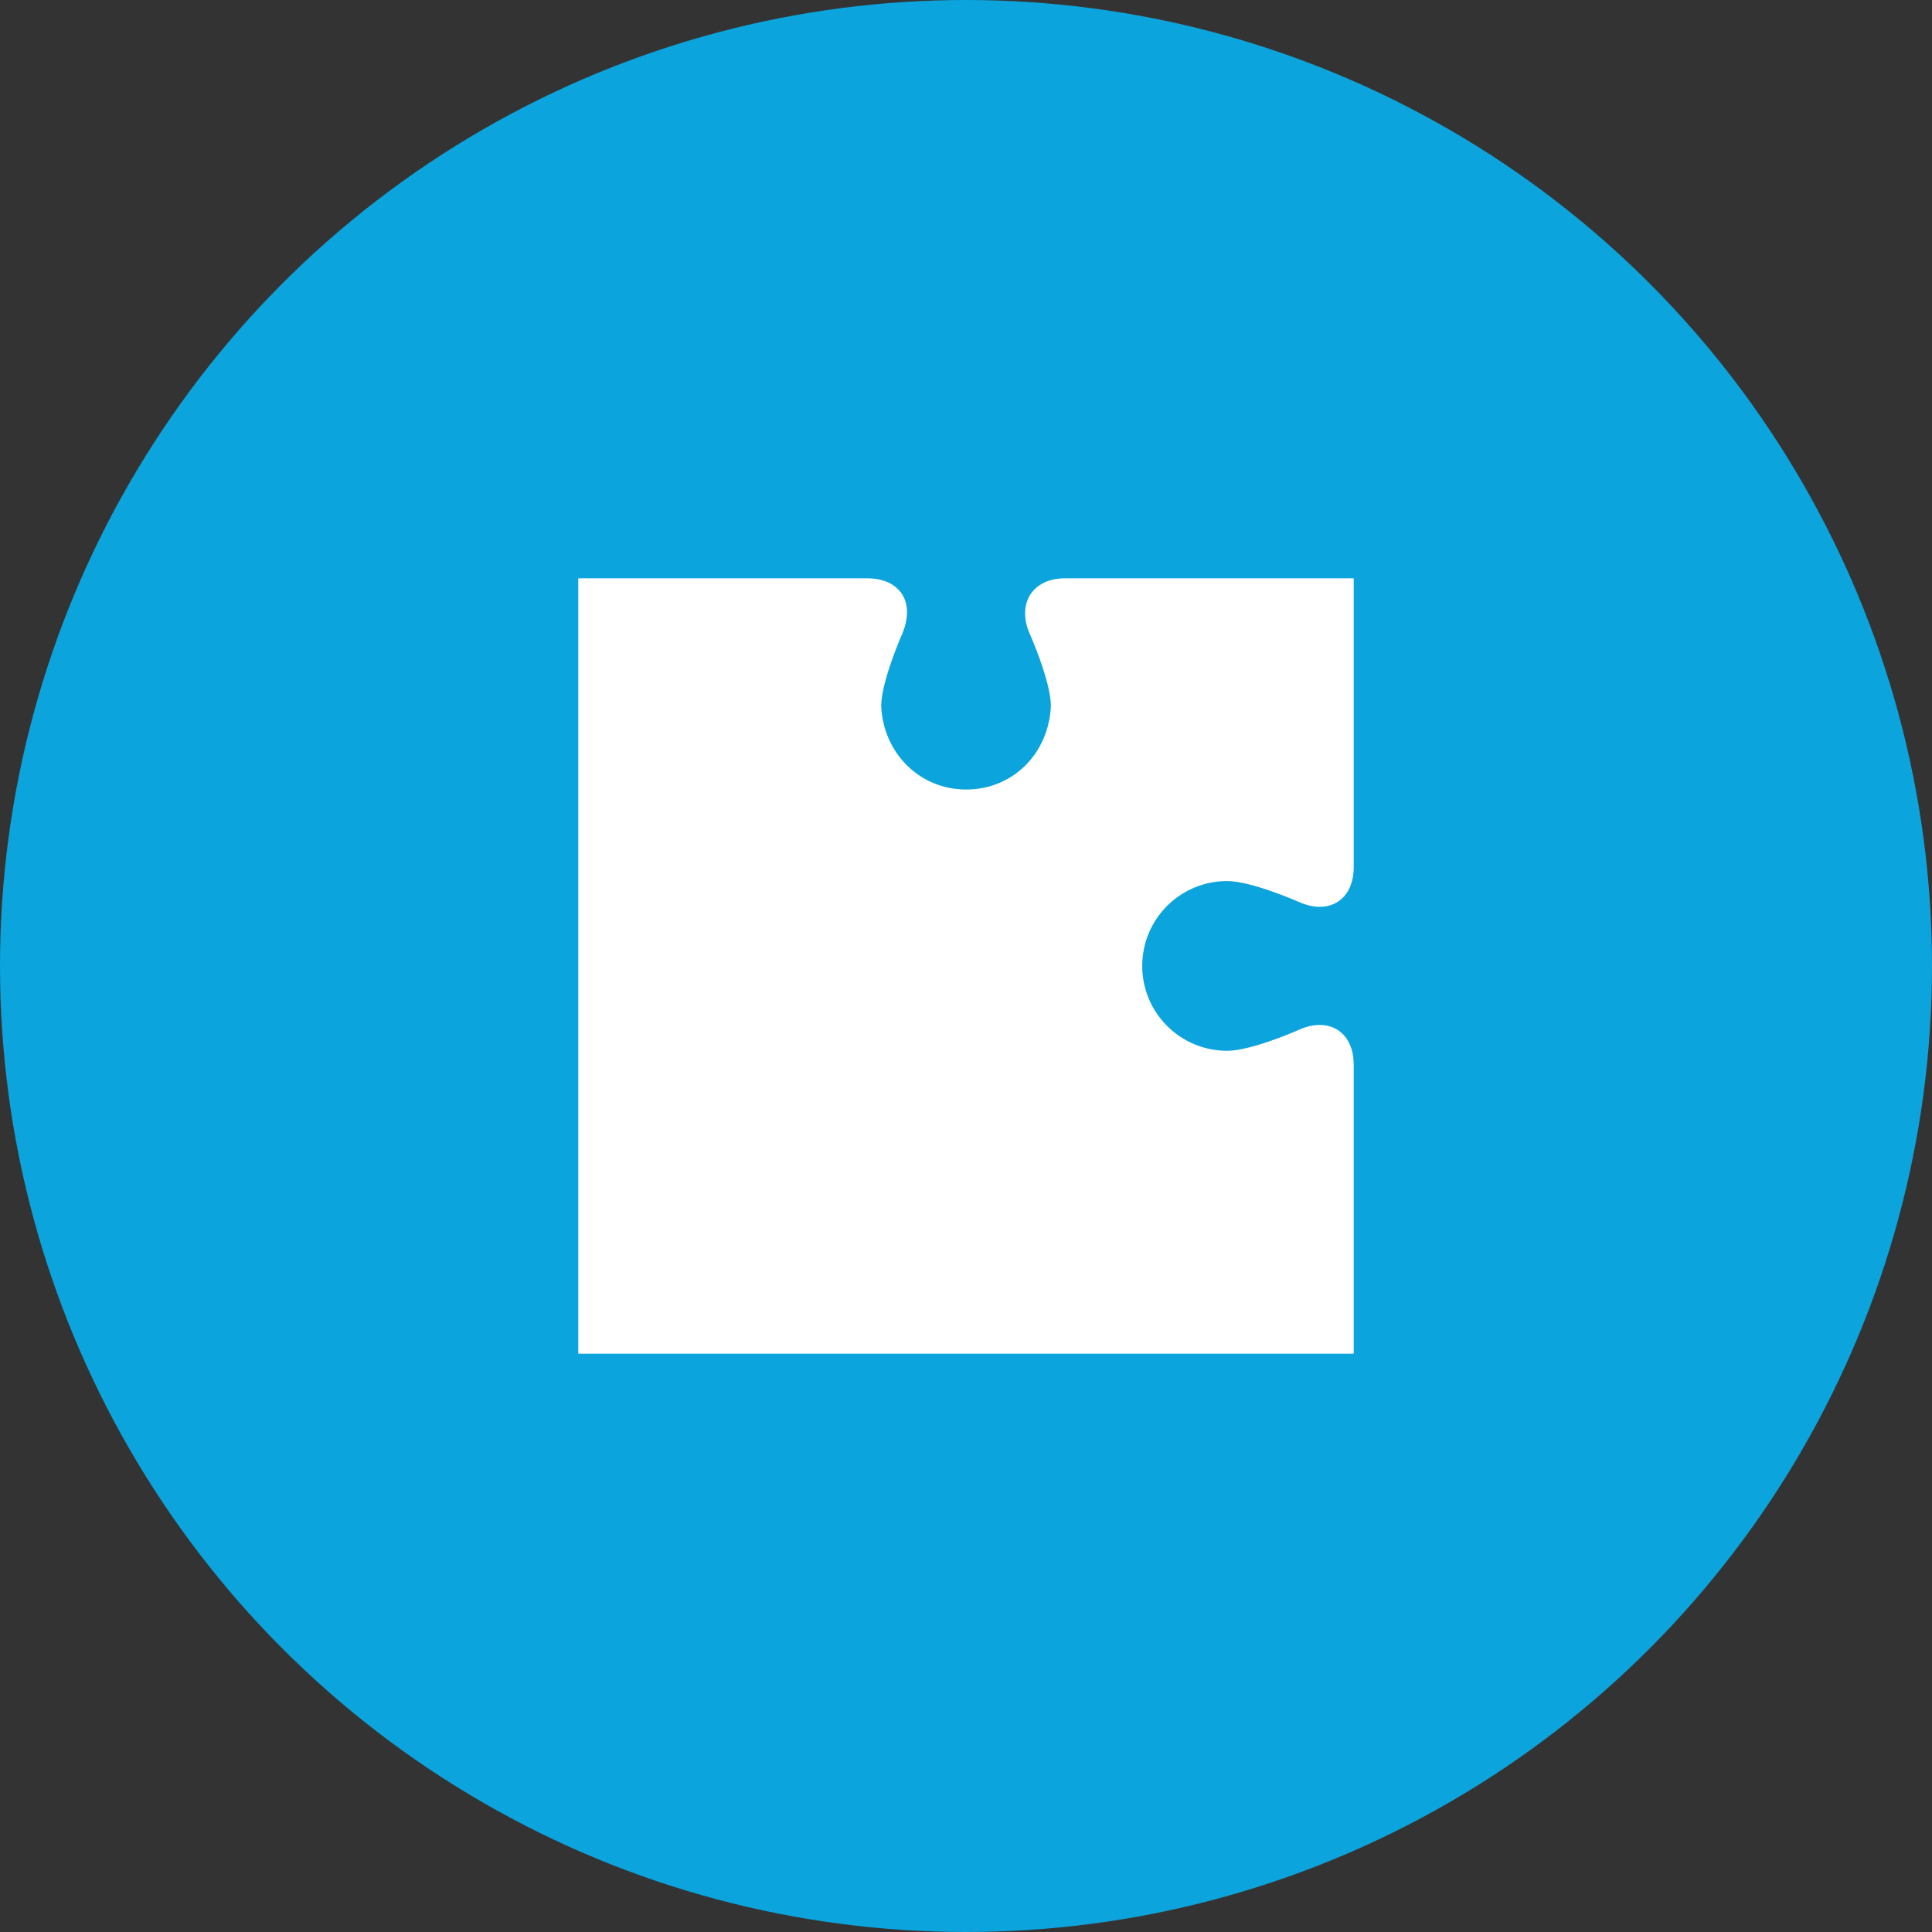
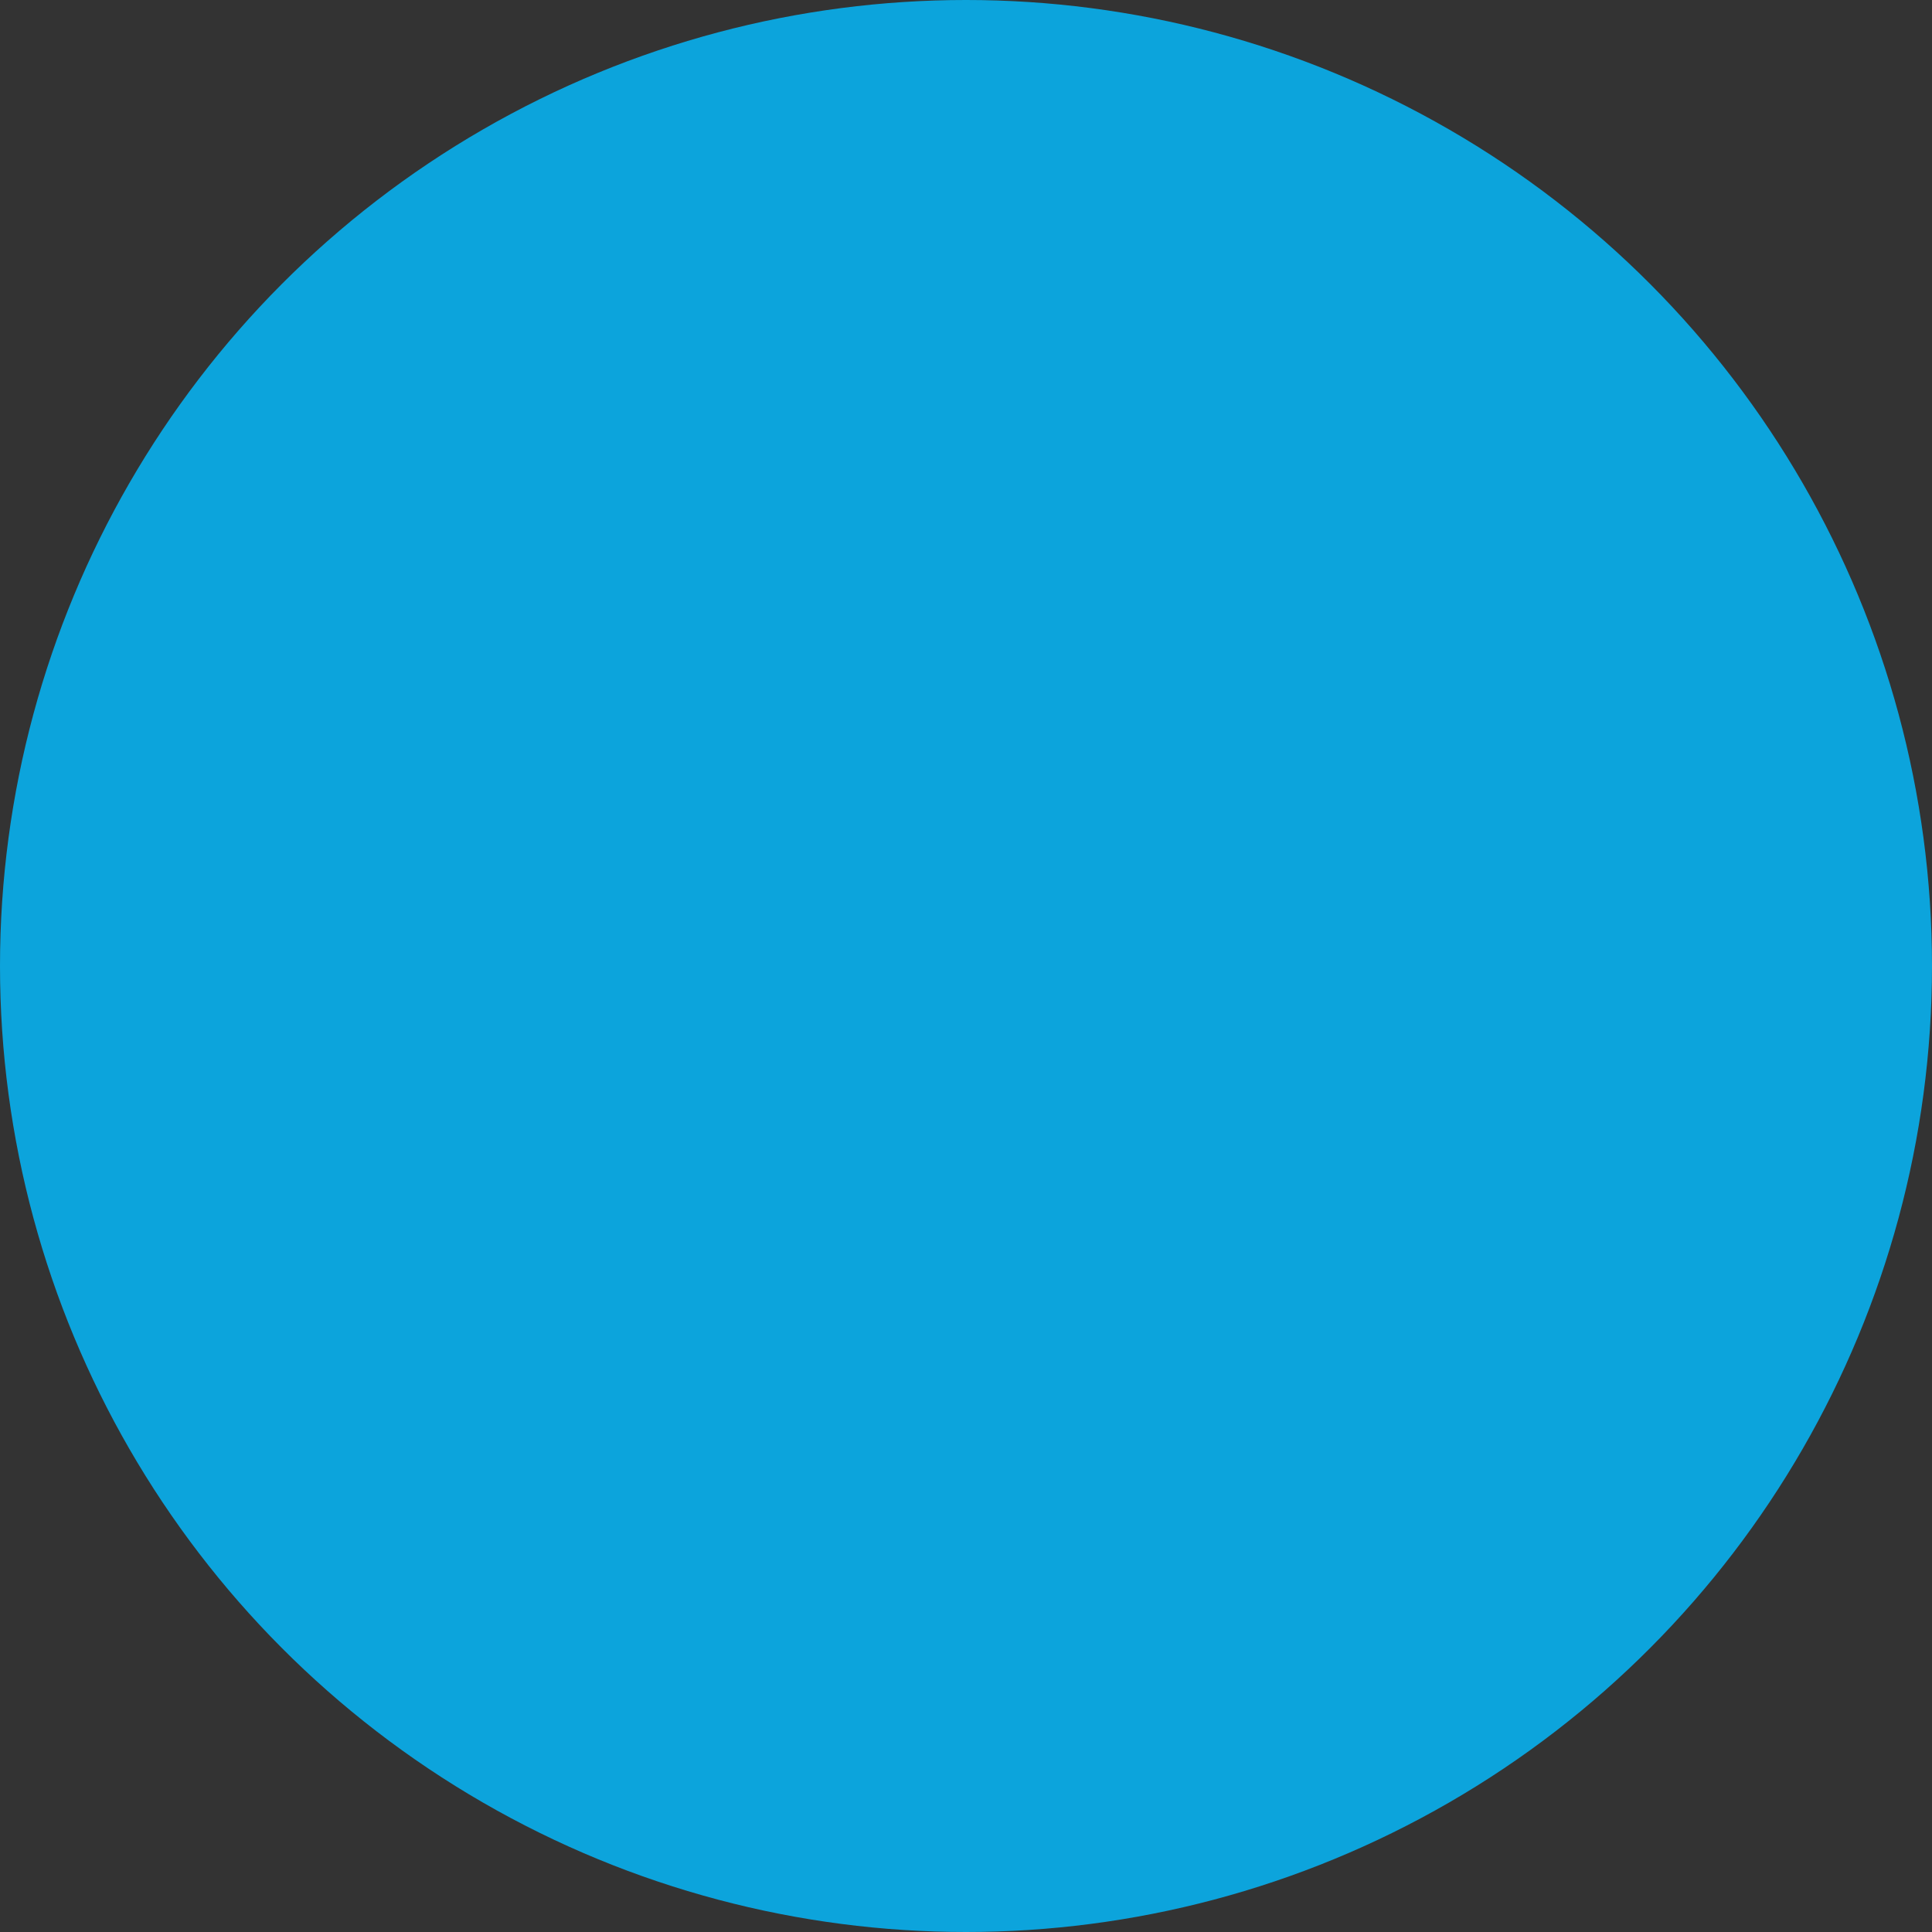
<svg xmlns="http://www.w3.org/2000/svg" width="147px" height="147px" viewBox="0 0 147 147" version="1.1">
  <rect x="0" y="0" width="147" height="147" fill="#333333" stroke="none" />
  <title>puzzle-piece-03</title>
  <g id="Page-1" stroke="none" stroke-width="1" fill="none" fill-rule="evenodd">
    <g id="About-Us-Rev-0.9" transform="translate(-1068, -1736)">
      <g id="Group" transform="translate(1068, 1736)">
        <circle id="Oval-Copy-2" fill="#0CA4DC" cx="73.5" cy="73.5" r="73.5" />
-         <path d="M81.022,44 C79.145,44 77.996,45.128 77.996,46.66 L77.996,46.66 C77.996,47.142 78.098,47.654 78.338,48.191 L78.338,48.191 C78.42,48.375 79.96,51.879 79.96,53.732 L79.96,53.732 C79.787,57.326 77.078,60.073 73.509,60.073 L73.509,60.073 C69.947,60.073 67.205,57.268 67.047,53.732 L67.047,53.732 C67.047,51.879 68.58,48.375 68.66,48.191 L68.66,48.191 C68.891,47.654 69.012,47.046 69.012,46.564 L69.012,46.564 C69.012,45.034 67.852,44 65.978,44 L65.978,44 L44,44 L44,48.464 L44,65.979 L44,81.003 L44,98.528 L44,103 L48.472,103 L65.992,103 L81.014,103 L98.528,103 L103,103 L103,98.528 L103,81.003 C103,79.124 101.924,77.984 100.415,77.984 L100.415,77.984 C99.947,77.984 99.435,78.095 98.902,78.325 L98.902,78.325 C98.72,78.407 95.213,79.952 93.369,79.952 L93.369,79.952 C89.799,79.952 86.908,77.058 86.908,73.501 L86.908,73.501 C86.908,69.923 89.799,67.037 93.369,67.037 L93.369,67.037 C95.213,67.037 98.72,68.577 98.902,68.657 L98.902,68.657 C99.435,68.889 99.947,68.998 100.415,68.998 L100.415,68.998 C101.924,68.998 103,67.862 103,65.989 L103,65.989 L103,48.464 L103,44 L81.022,44 Z" id="Fill-10-Copy-3" fill="#FFFFFF" />
      </g>
    </g>
  </g>
</svg>